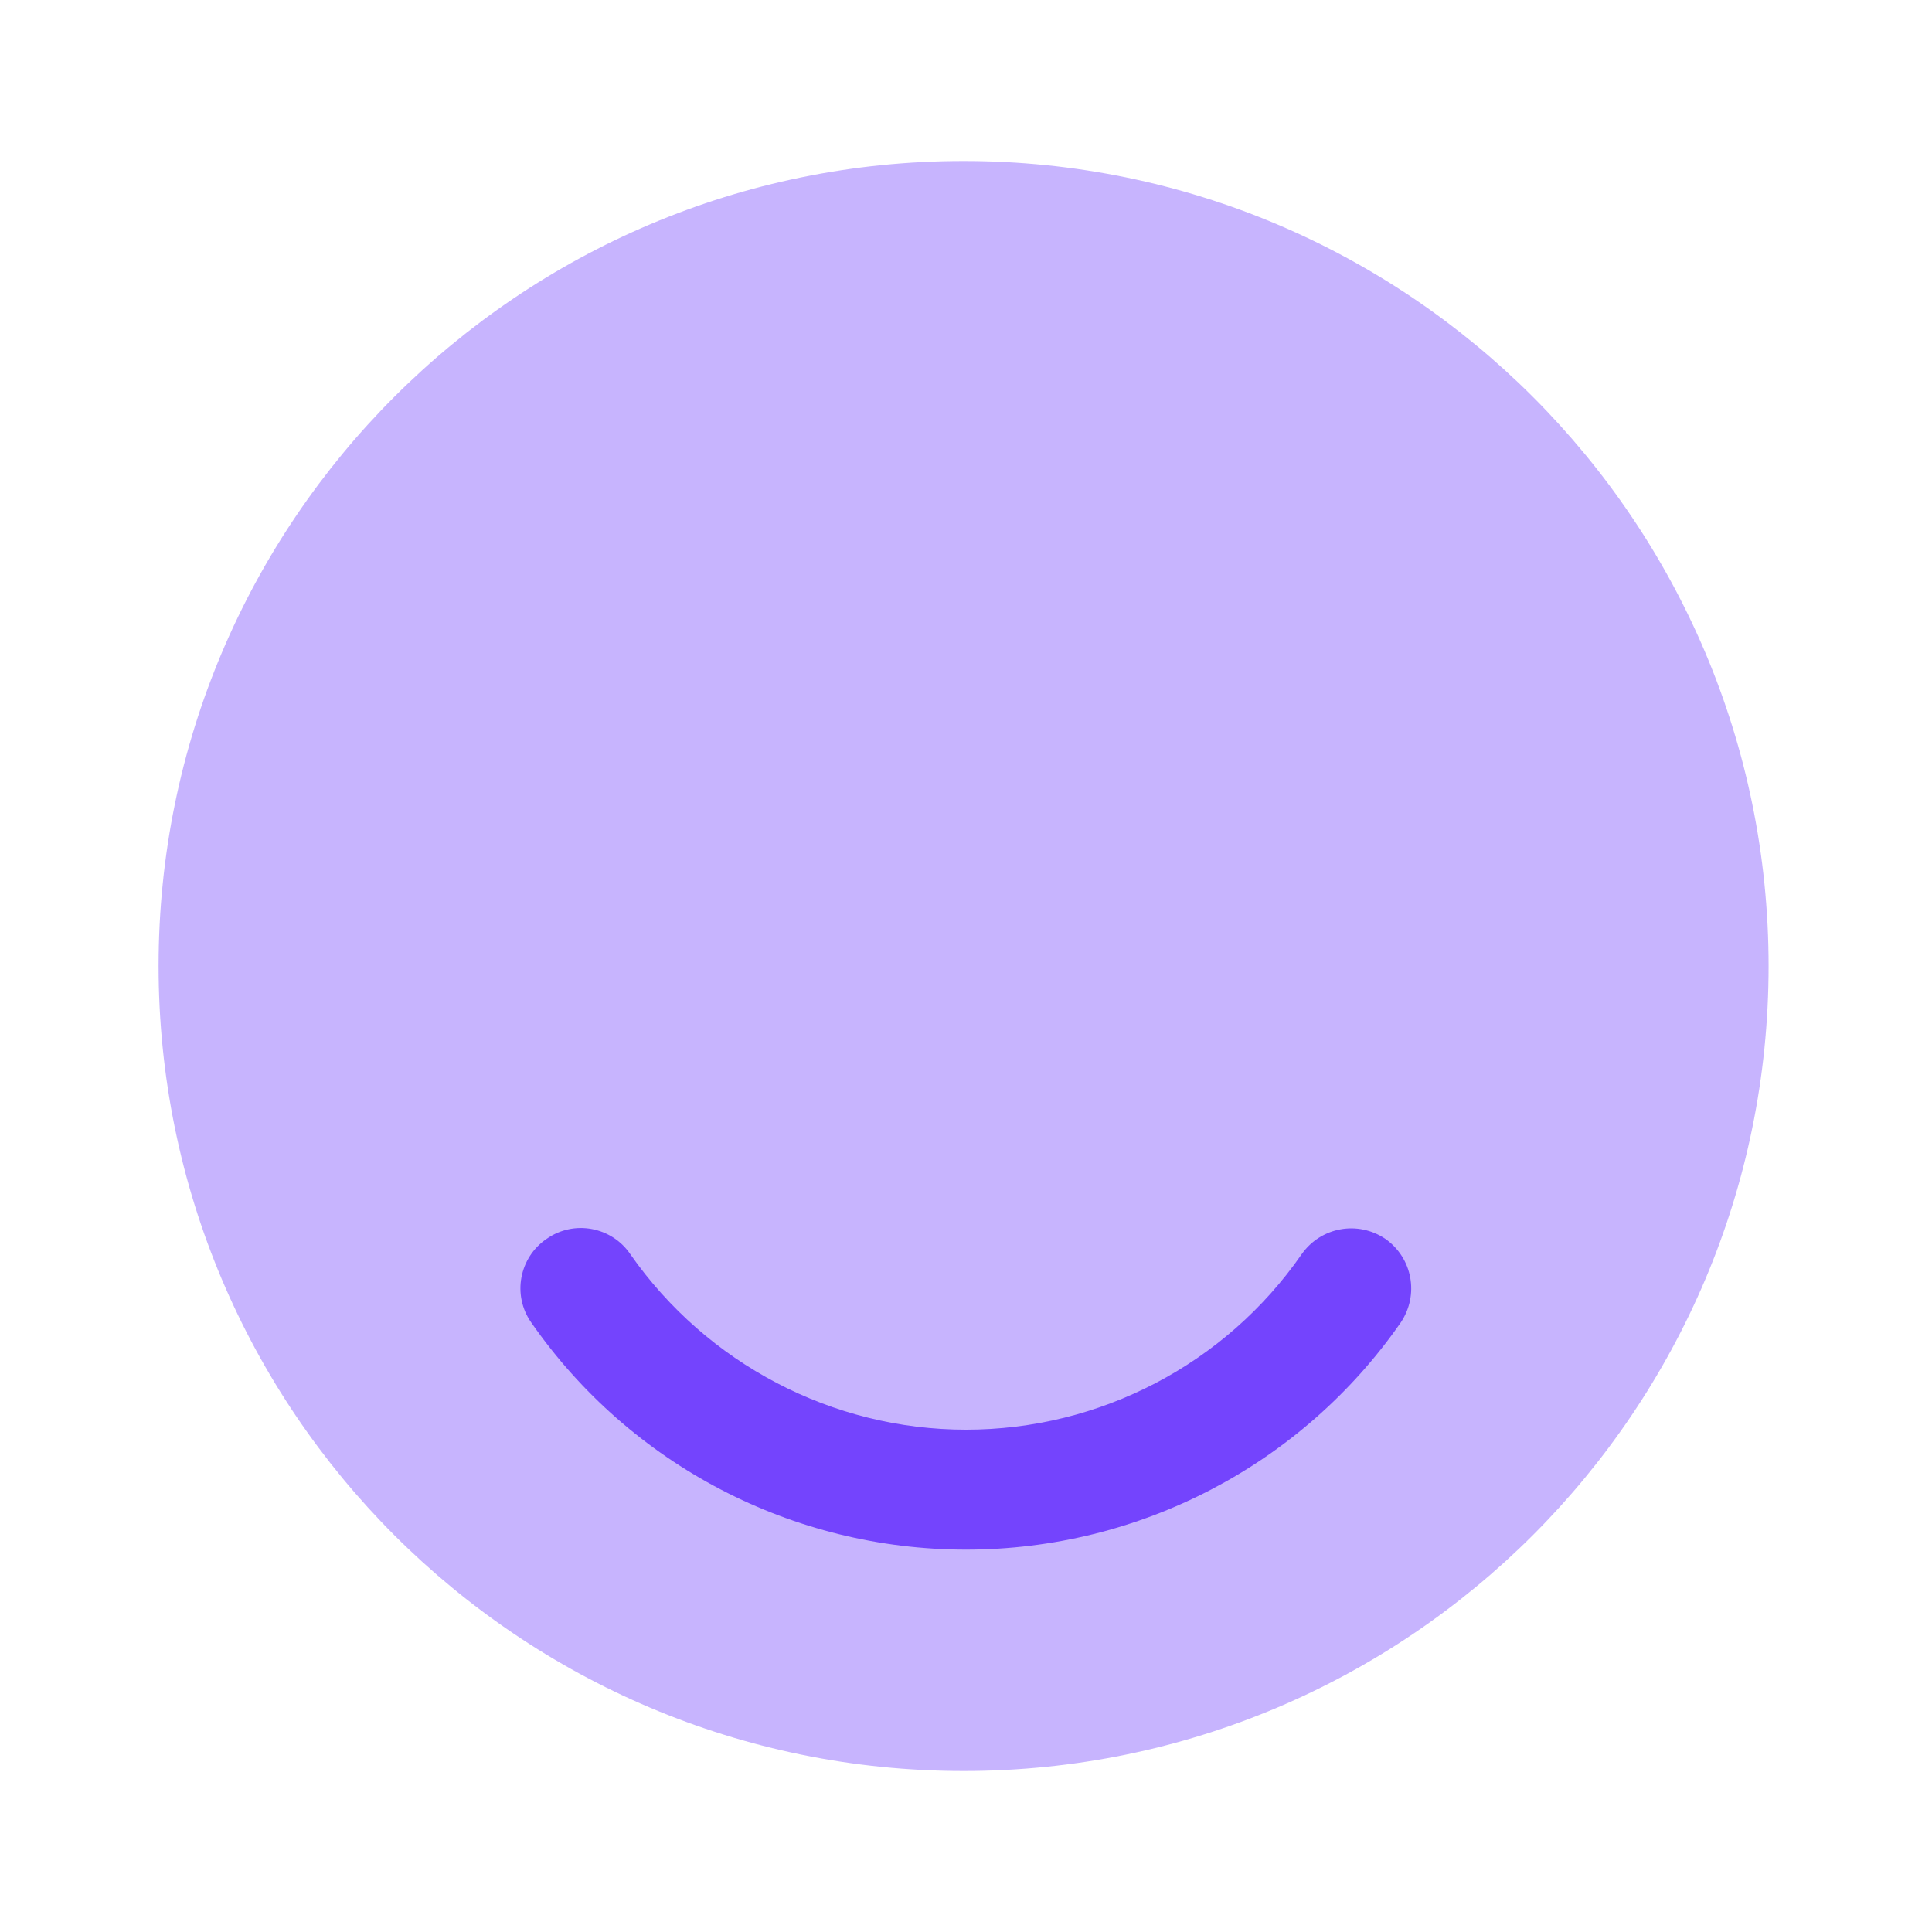
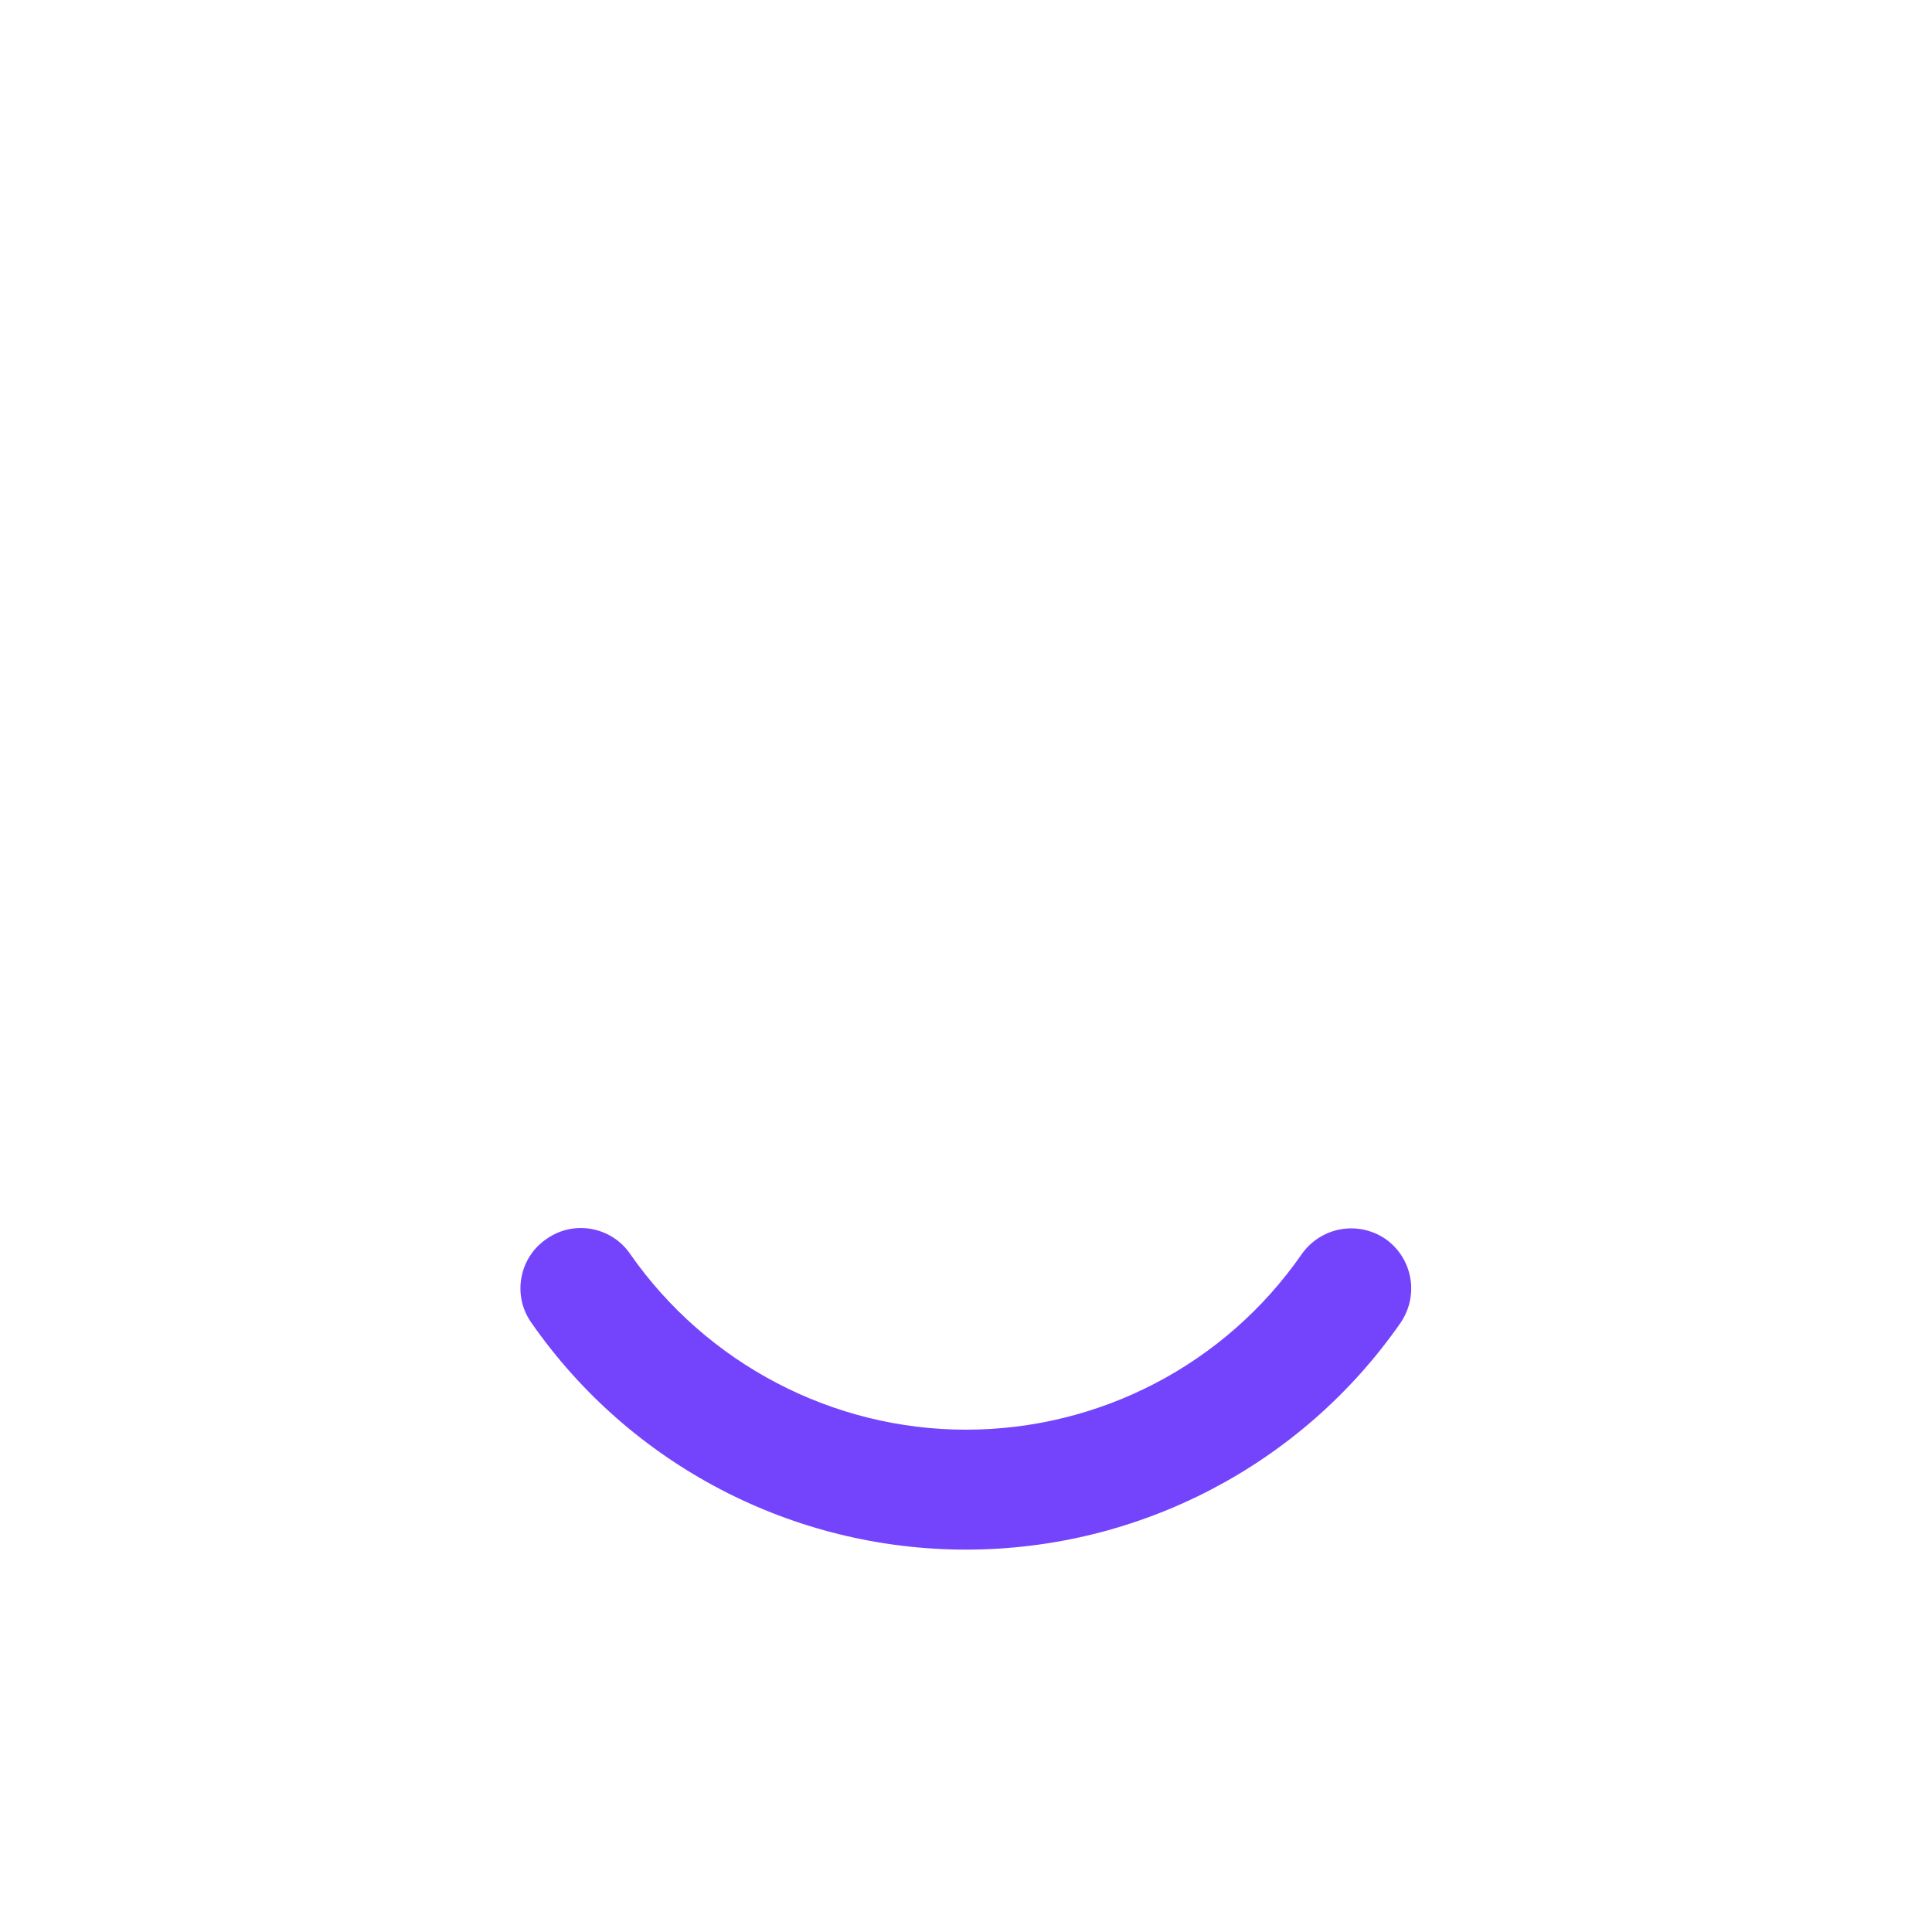
<svg xmlns="http://www.w3.org/2000/svg" width="36" height="36" viewBox="0 0 36 36" fill="none">
-   <path opacity="0.4" d="M17.955 33C26.239 33 32.955 26.284 32.955 18C32.955 9.716 26.239 3 17.955 3C9.671 3 2.955 9.716 2.955 18C2.955 26.284 9.671 33 17.955 33Z" fill="#7444FD" />
  <path d="M18 28.875C14.775 28.875 11.745 27.3 9.9 24.645C9.54 24.135 9.675 23.43 10.185 23.085C10.695 22.725 11.4 22.86 11.745 23.37C13.17 25.41 15.51 26.64 18 26.64C20.49 26.64 22.83 25.425 24.255 23.37C24.615 22.86 25.305 22.74 25.815 23.085C26.325 23.445 26.445 24.135 26.1 24.645C24.255 27.3 21.225 28.875 18 28.875Z" fill="#7444FD" />
</svg>